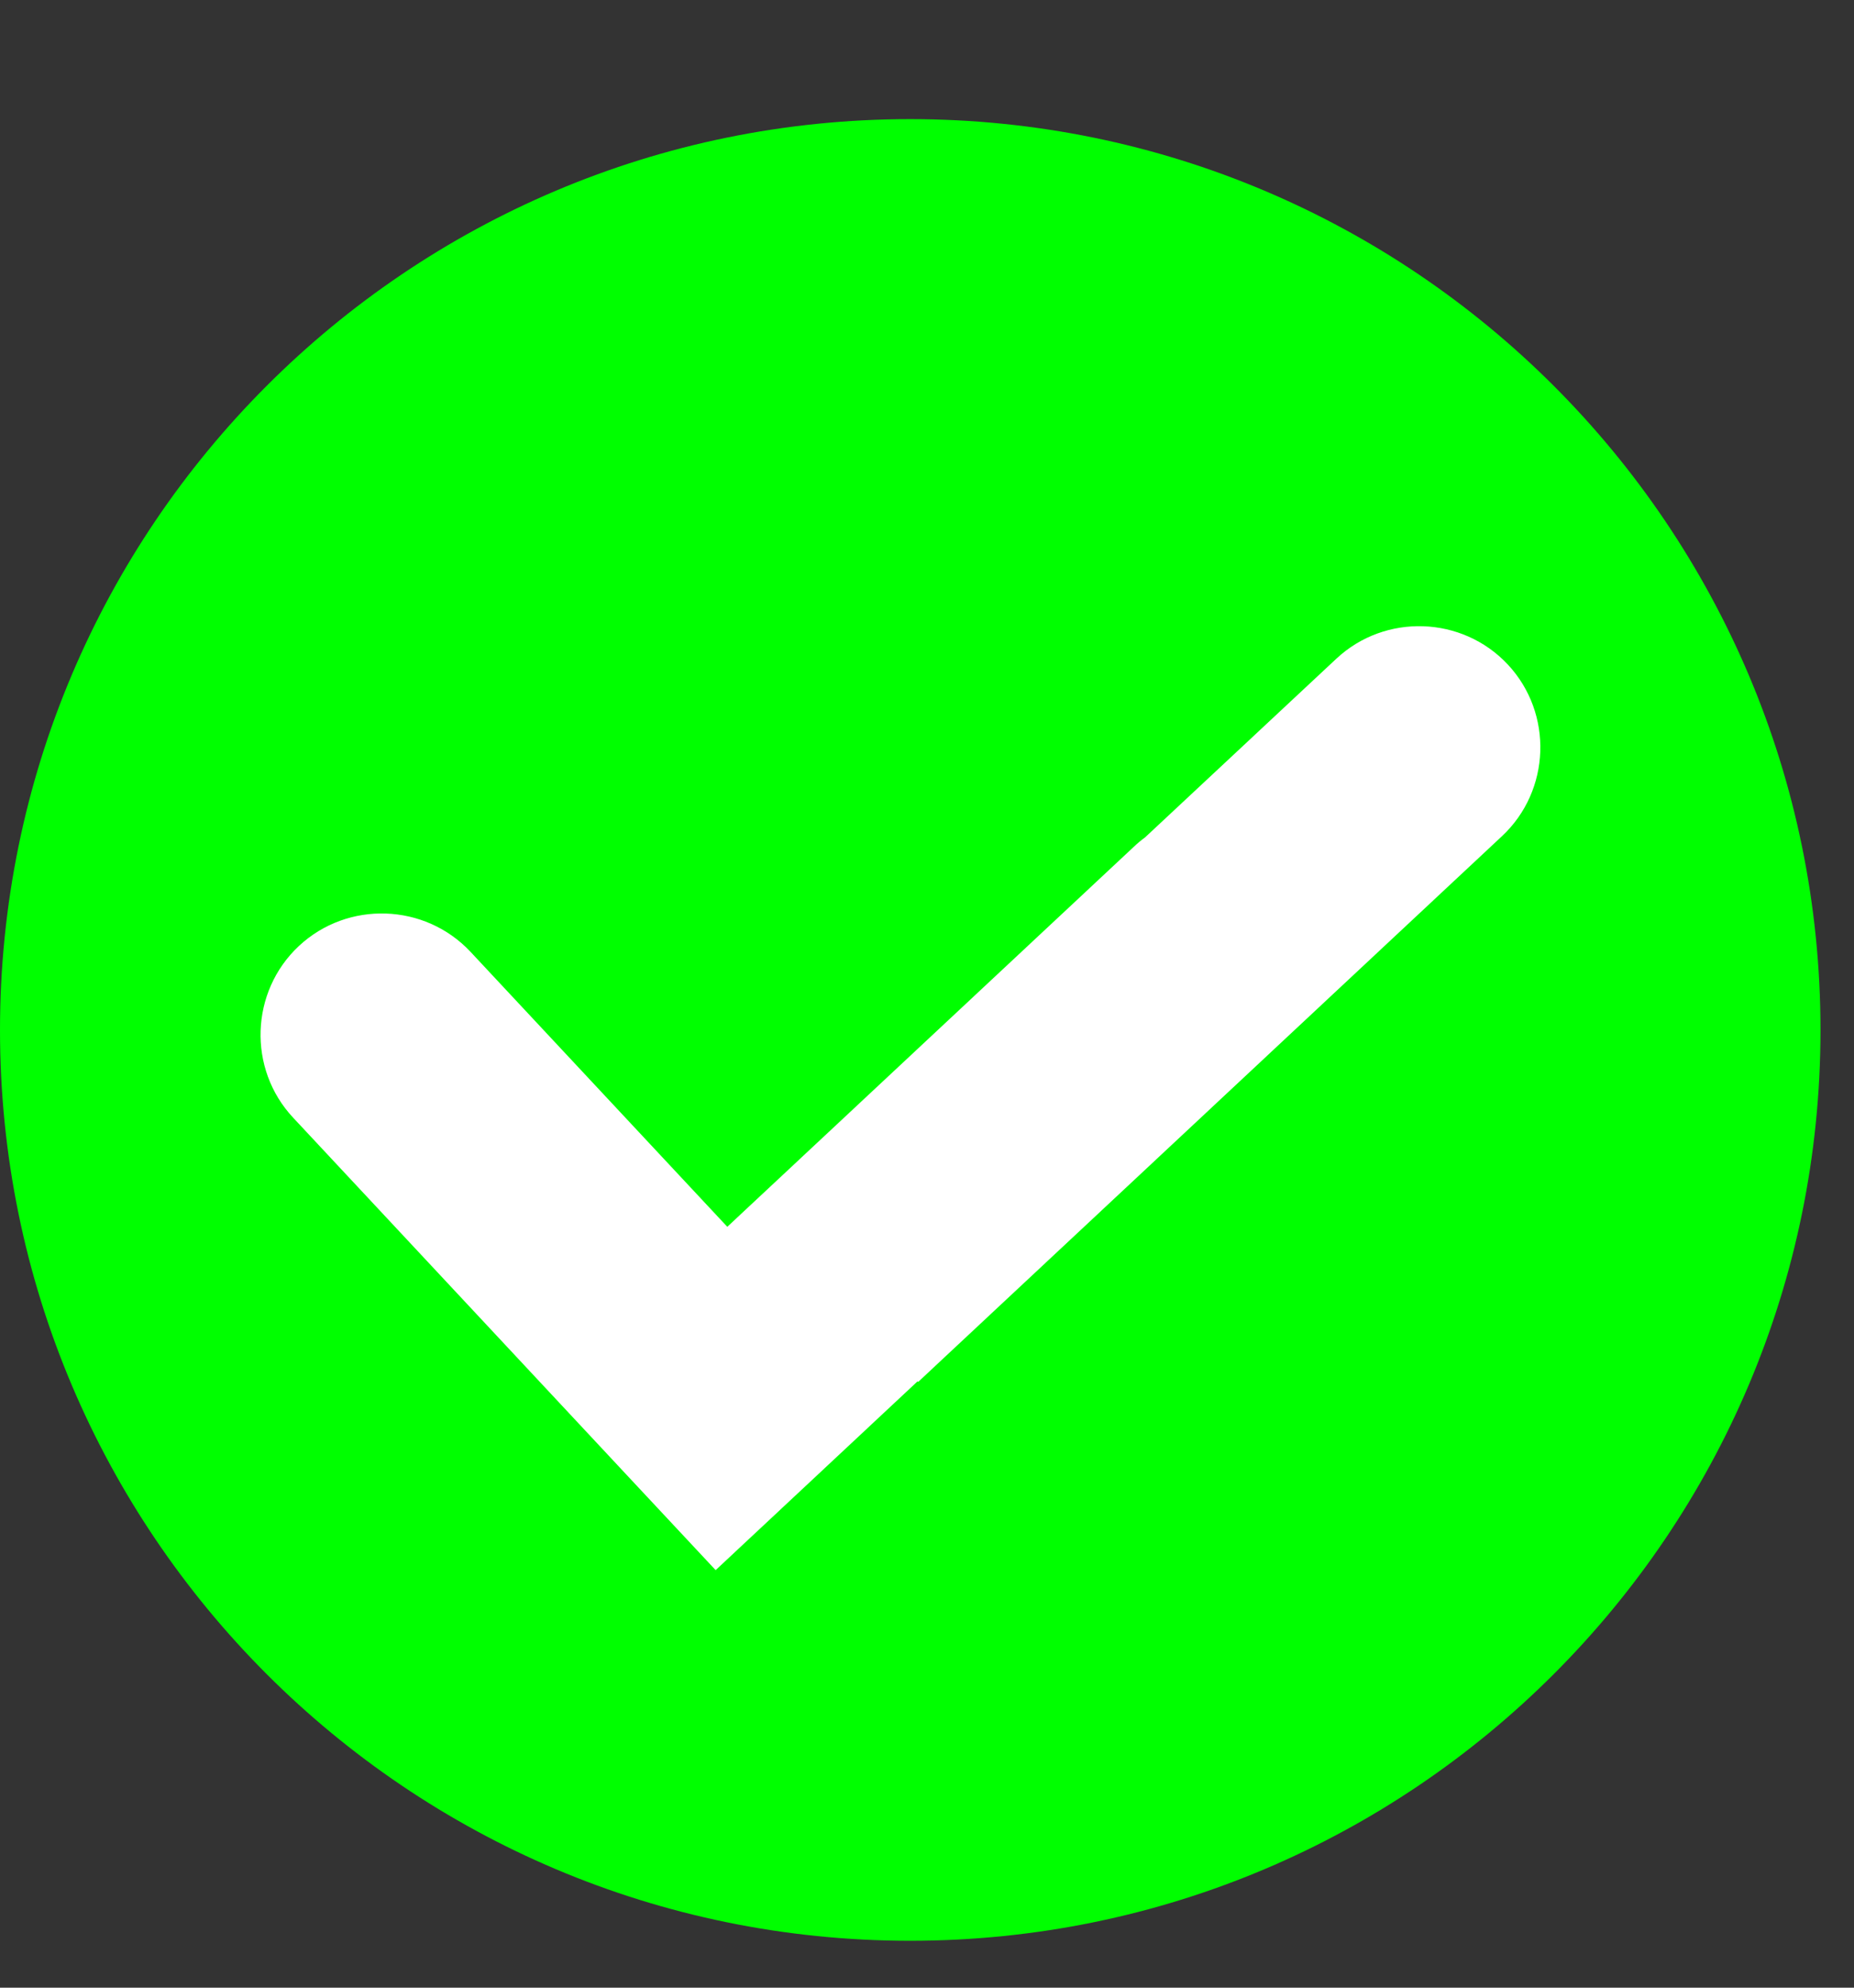
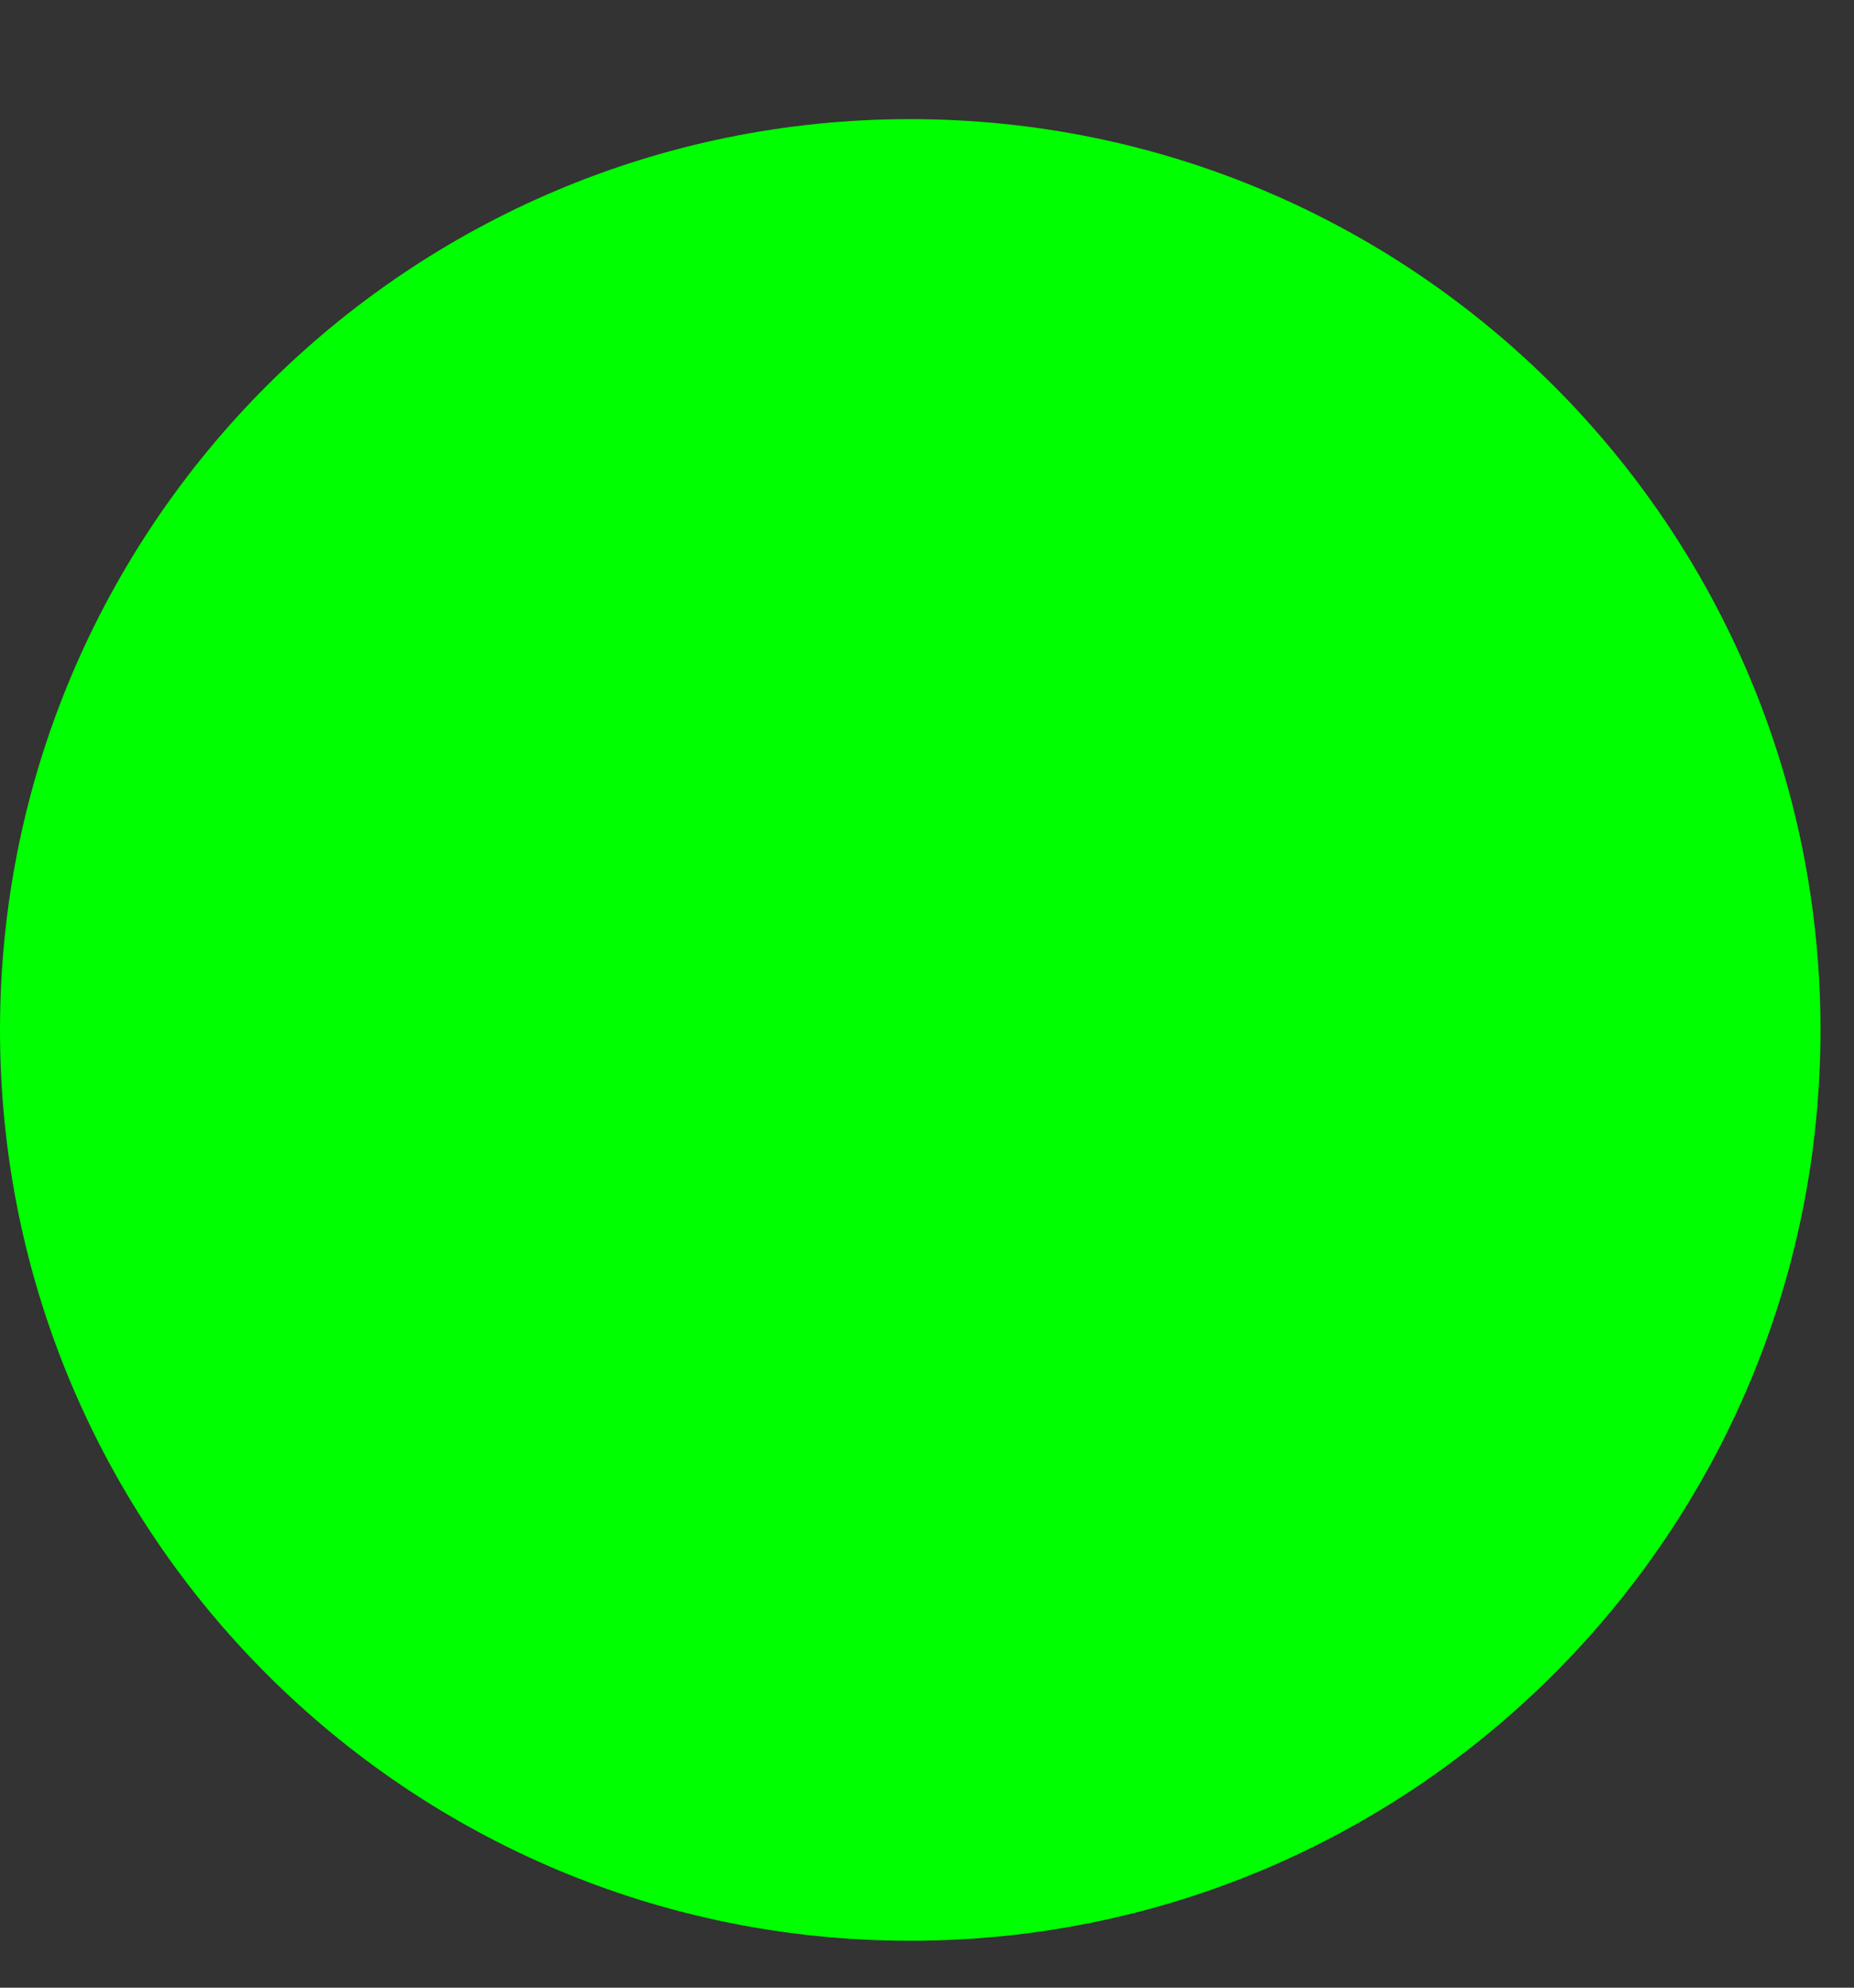
<svg xmlns="http://www.w3.org/2000/svg" width="14" height="15" viewBox="0 0 14 15" fill="none">
  <rect x="0" y="0" width="14" height="15" fill="#333333" stroke="none" />
  <path d="M6.873 14.646C10.669 14.646 13.747 11.569 13.747 7.773C13.747 3.977 10.669 0.899 6.873 0.899C3.077 0.899 0 3.977 0 7.773C0 11.569 3.077 14.646 6.873 14.646Z" fill="#00FF00" />
-   <path fill-rule="evenodd" clip-rule="evenodd" d="M4.727 11.125L2.213 8.434C1.869 8.066 1.889 7.483 2.257 7.139C2.626 6.795 3.208 6.815 3.553 7.183L5.492 9.258L8.561 6.391C8.588 6.365 8.617 6.341 8.647 6.319L10.091 4.971C10.459 4.627 11.042 4.647 11.386 5.015C11.73 5.383 11.71 5.966 11.342 6.31L6.933 10.429L6.929 10.424L5.404 11.849L4.727 11.125Z" fill="white" />
</svg>